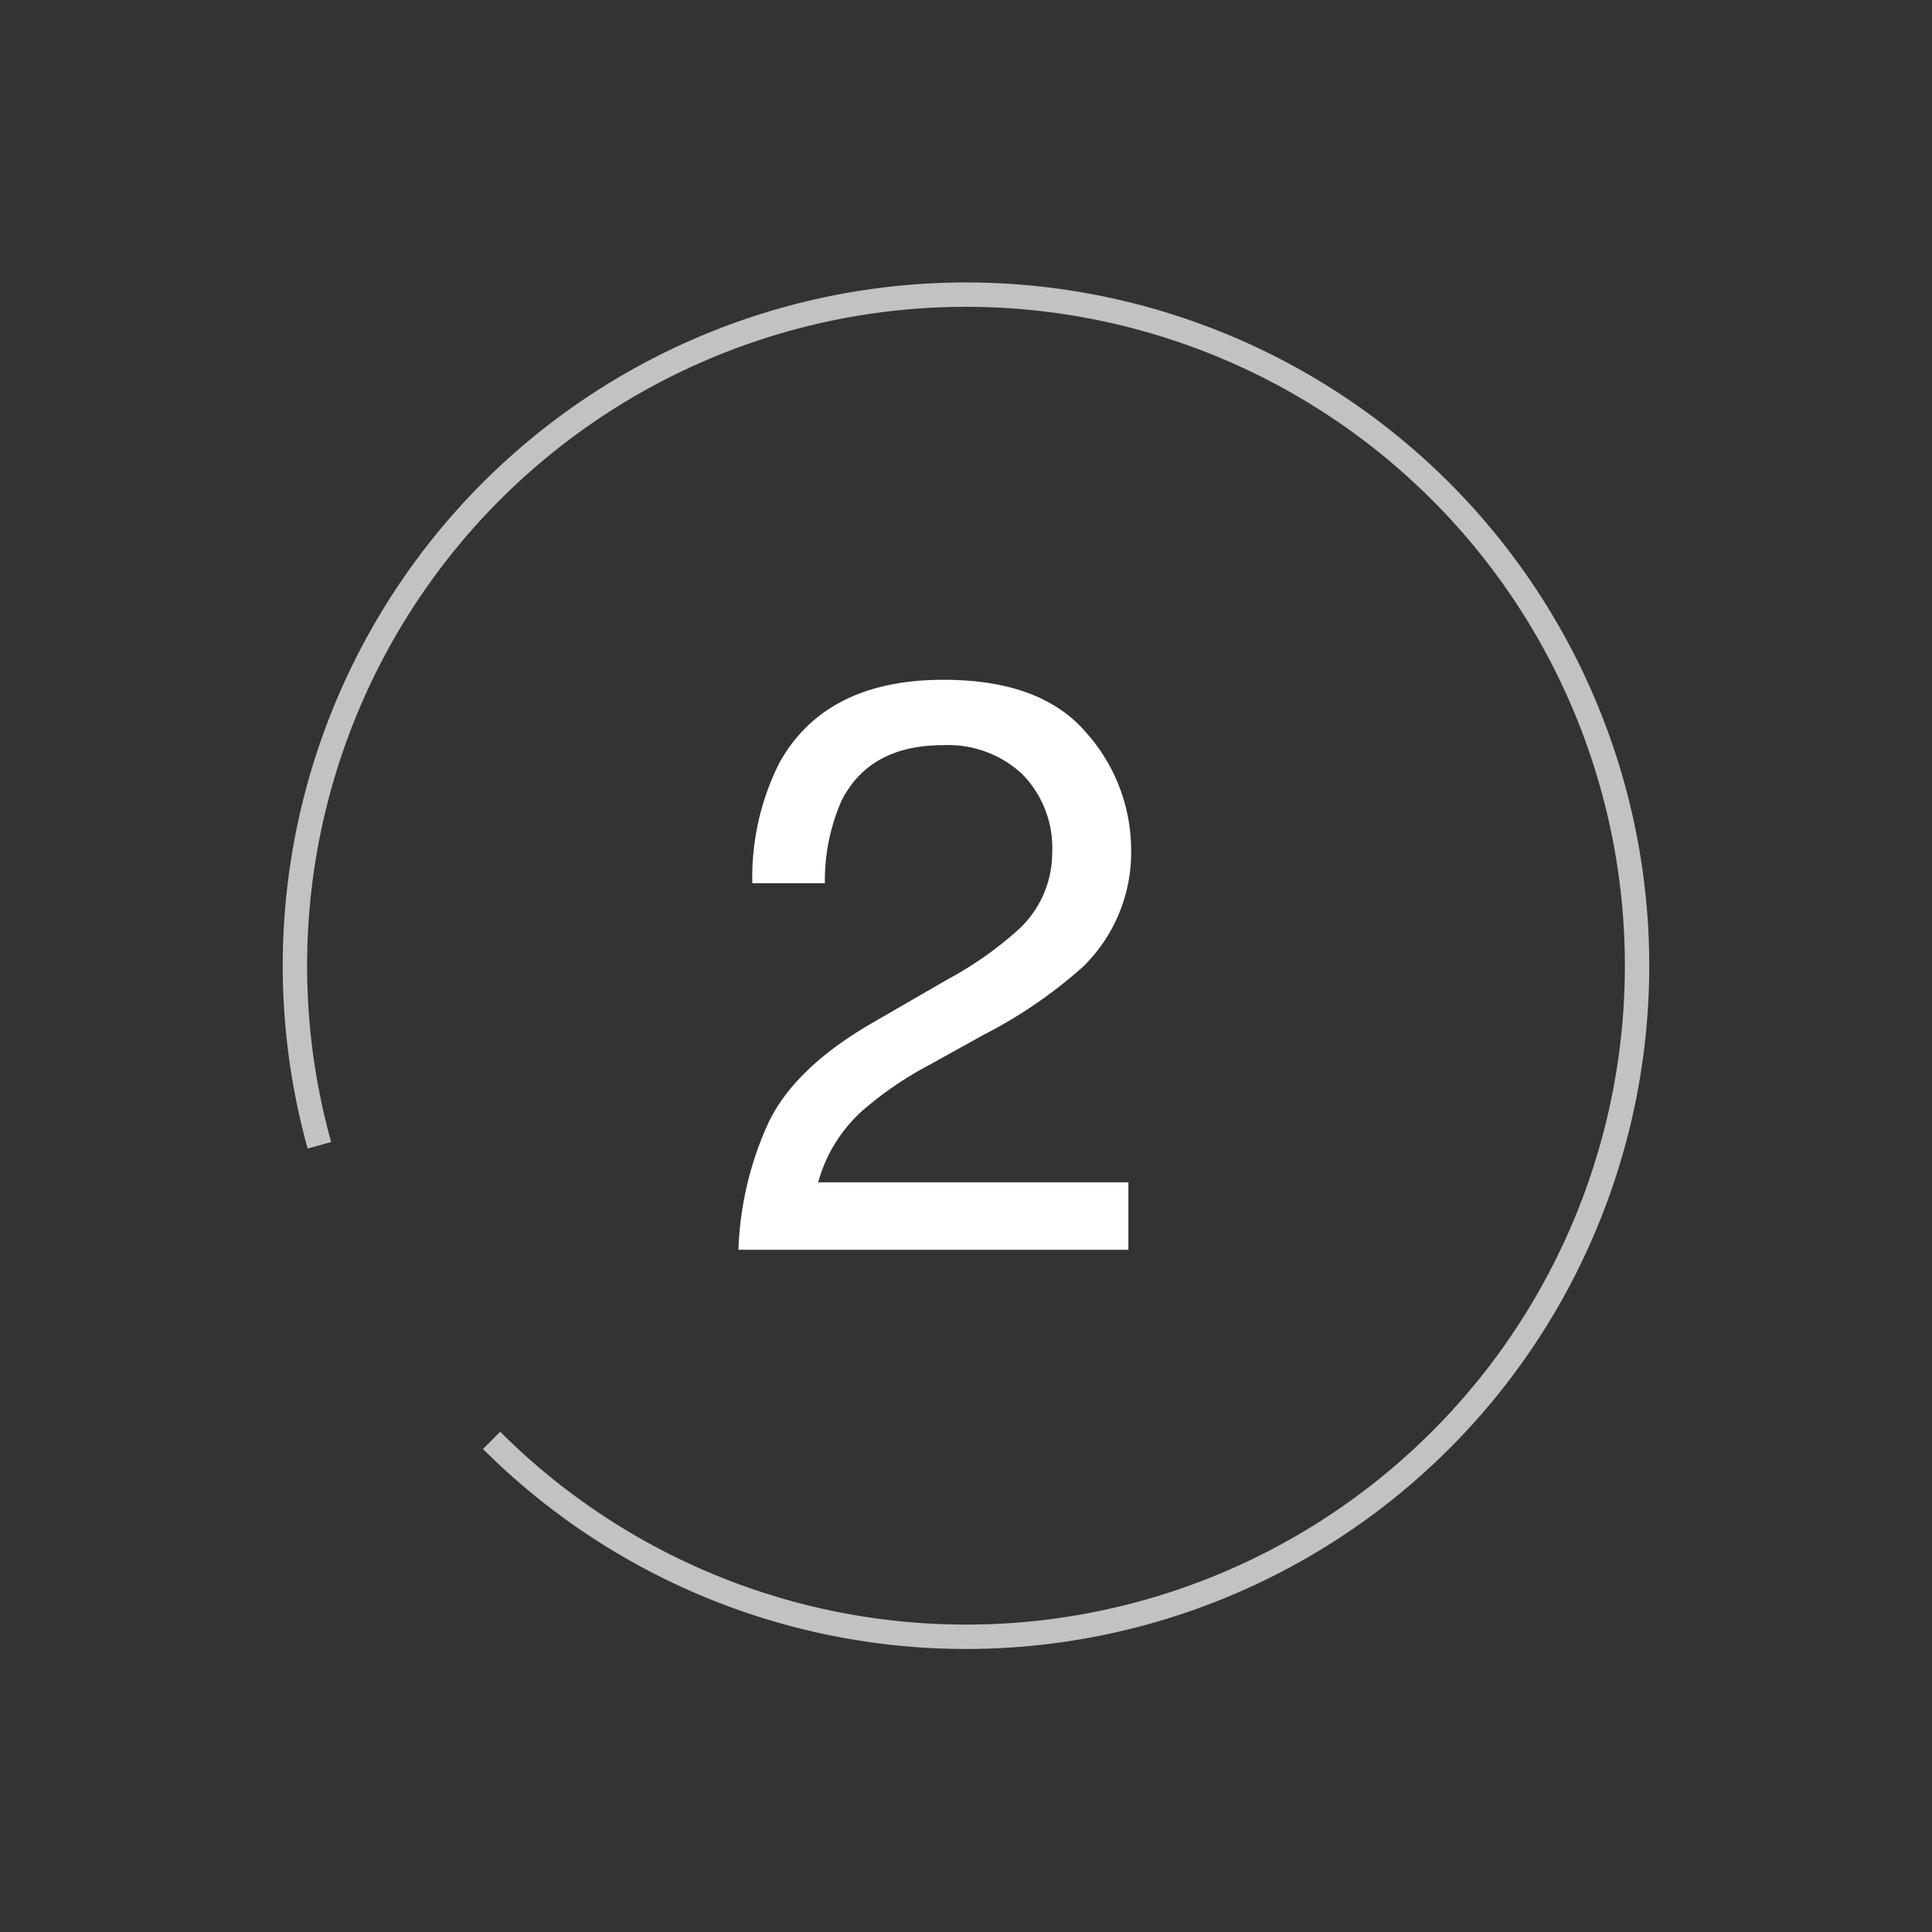
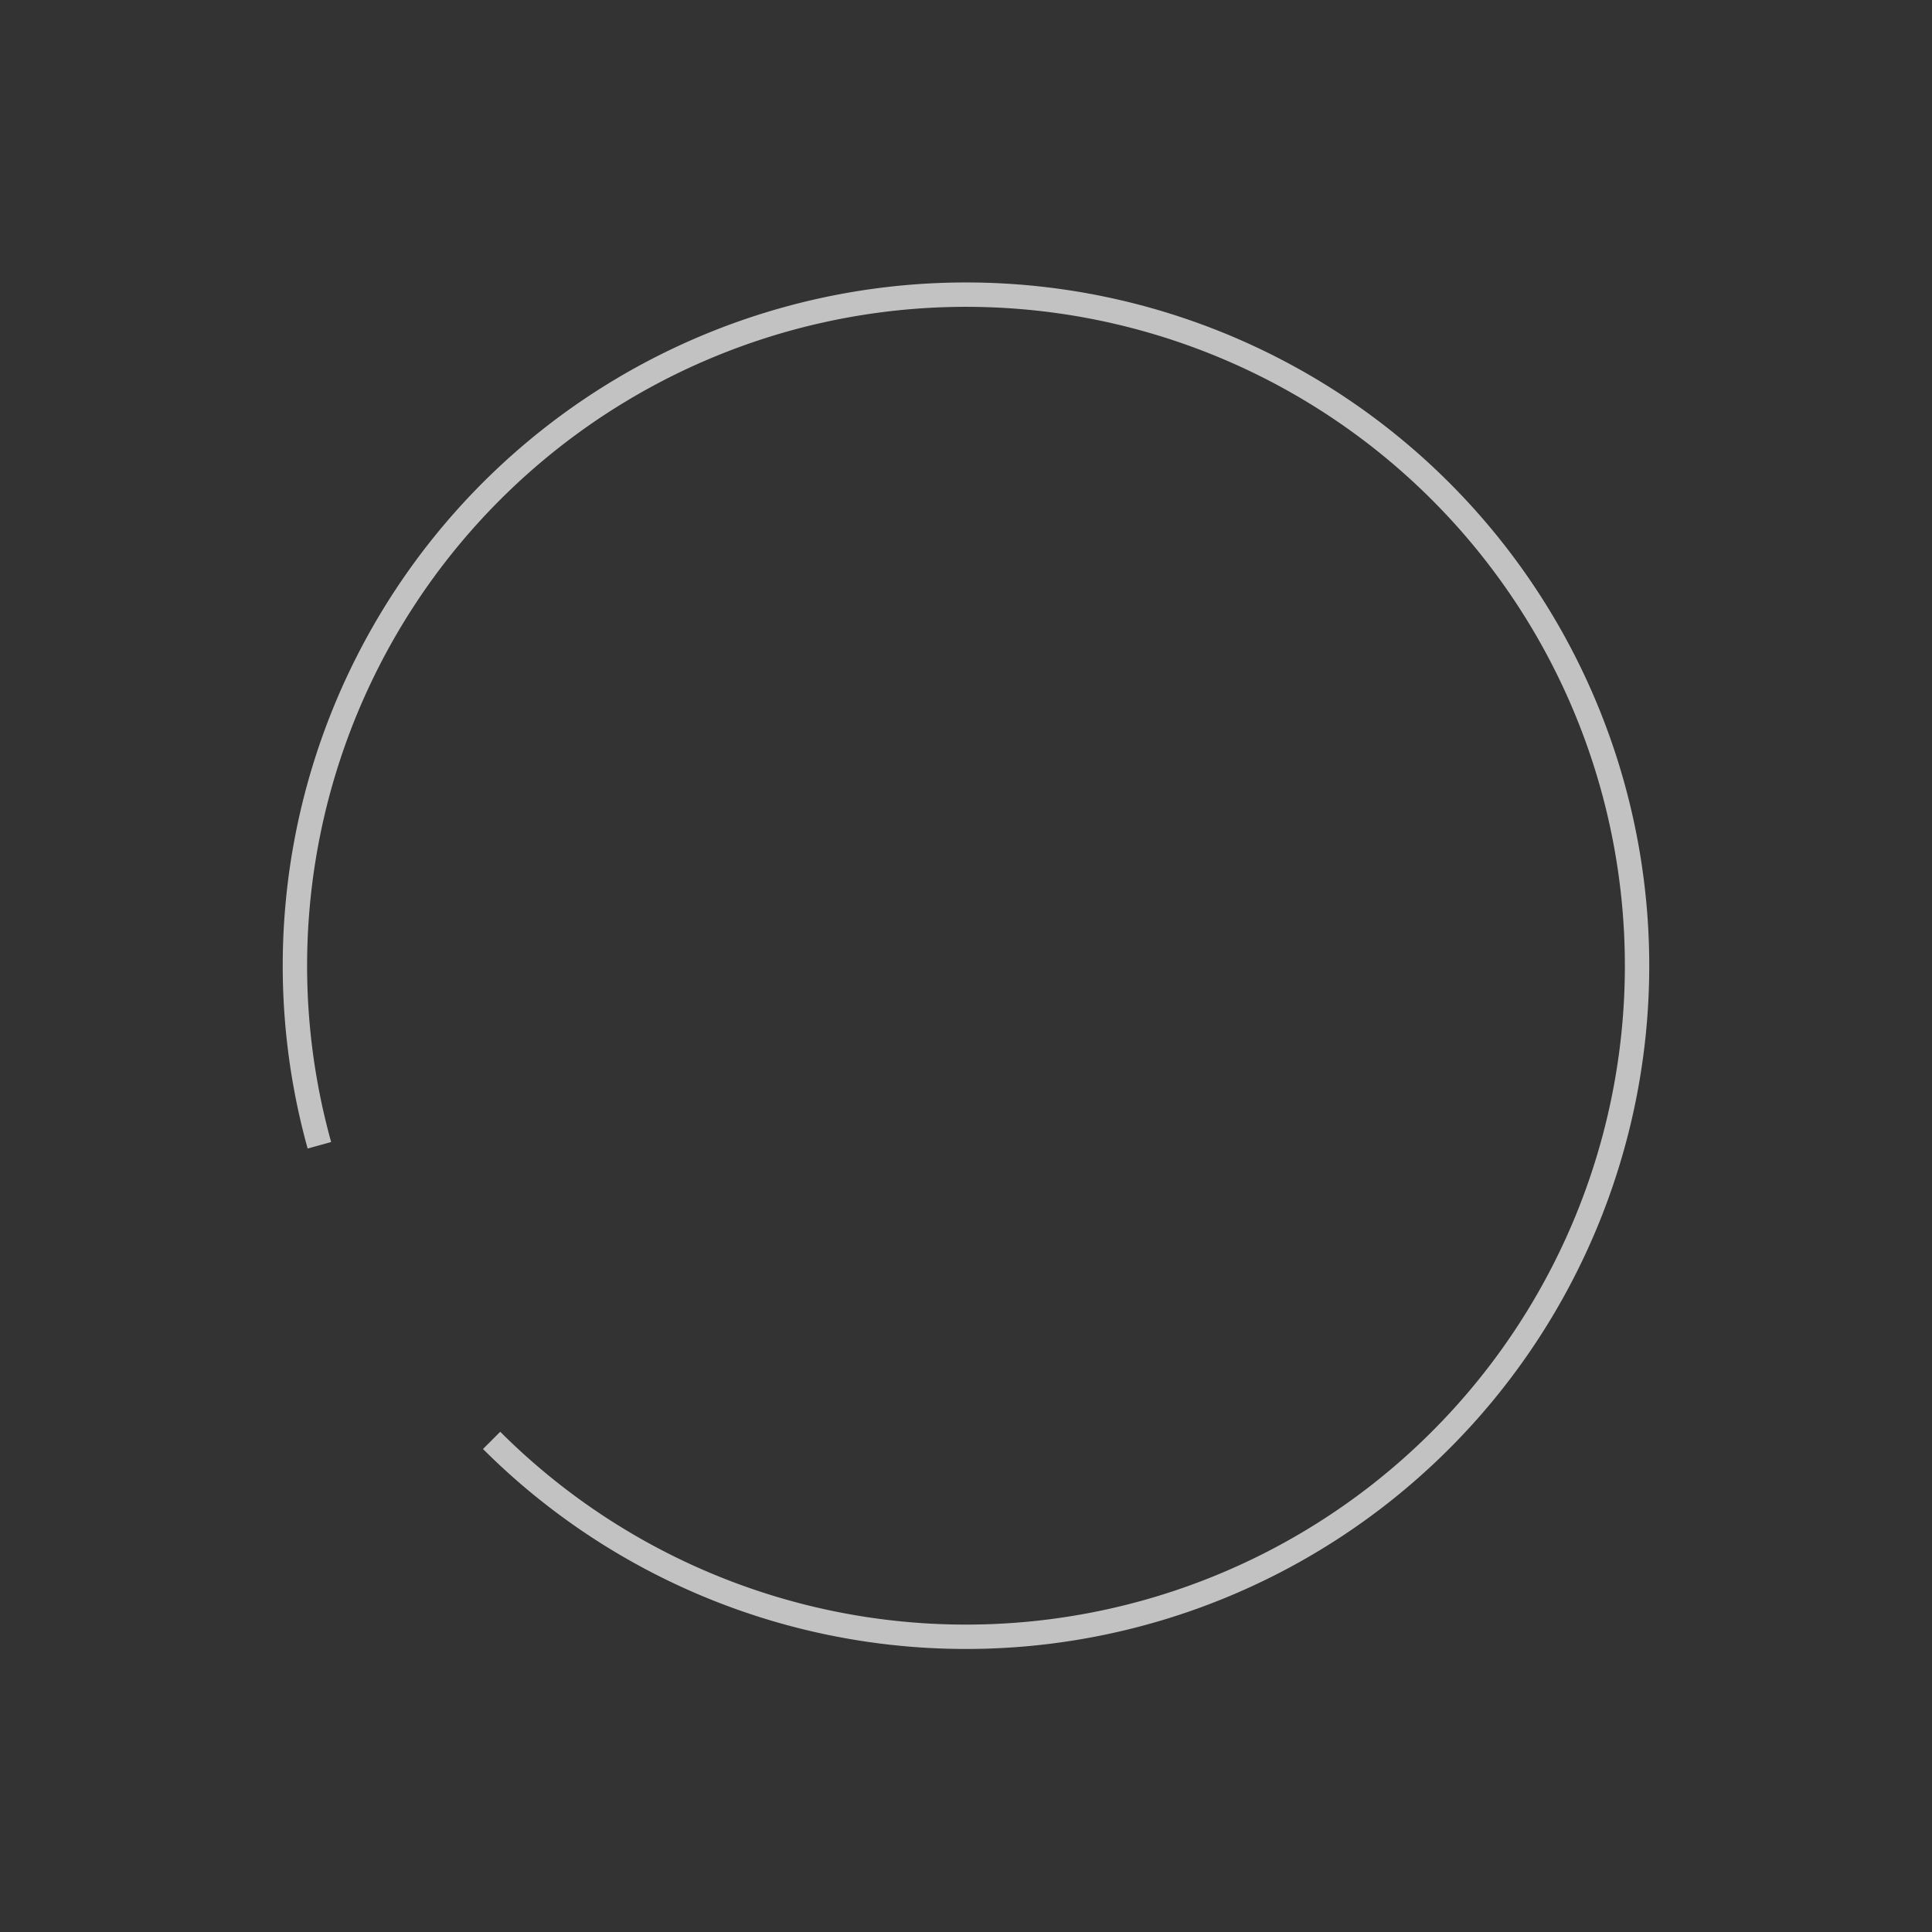
<svg xmlns="http://www.w3.org/2000/svg" width="118.902" height="118.901" viewBox="0 0 118.902 118.901">
  <rect x="0" y="0" width="118.902" height="118.901" fill="#333333" stroke="none" />
  <g id="_02_title" data-name="02_title" transform="translate(-24.117 -1708.049)">
    <path id="パス_101263" data-name="パス 101263" d="M62.125,5.847A41.3,41.3,0,1,1,41.788.5" transform="translate(83.568 1826.597) rotate(-135)" fill="none" stroke="#fff" stroke-miterlimit="10" stroke-width="1.5" opacity="0.7" />
-     <path id="_02_title-2" data-name="02_title" d="M1.563,0A20.39,20.39,0,0,1,3.43-7.861q1.624-3.345,6.335-6.079l4.688-2.71a22.069,22.069,0,0,0,4.419-3.125,6.42,6.42,0,0,0,2-4.639,6.475,6.475,0,0,0-1.831-4.846,6.675,6.675,0,0,0-4.883-1.794q-4.517,0-6.25,3.418a12.237,12.237,0,0,0-1.025,5.078H2.417A15.692,15.692,0,0,1,4.1-30q2.856-5.078,10.083-5.078,6.006,0,8.777,3.247a10.863,10.863,0,0,1,2.771,7.227,9.824,9.824,0,0,1-2.954,7.178,28.921,28.921,0,0,1-6.128,4.2l-3.345,1.855a21.664,21.664,0,0,0-3.76,2.515A9.16,9.16,0,0,0,6.47-4.15H25.562V0Z" transform="translate(68 1784.963)" fill="#fff" />
  </g>
</svg>